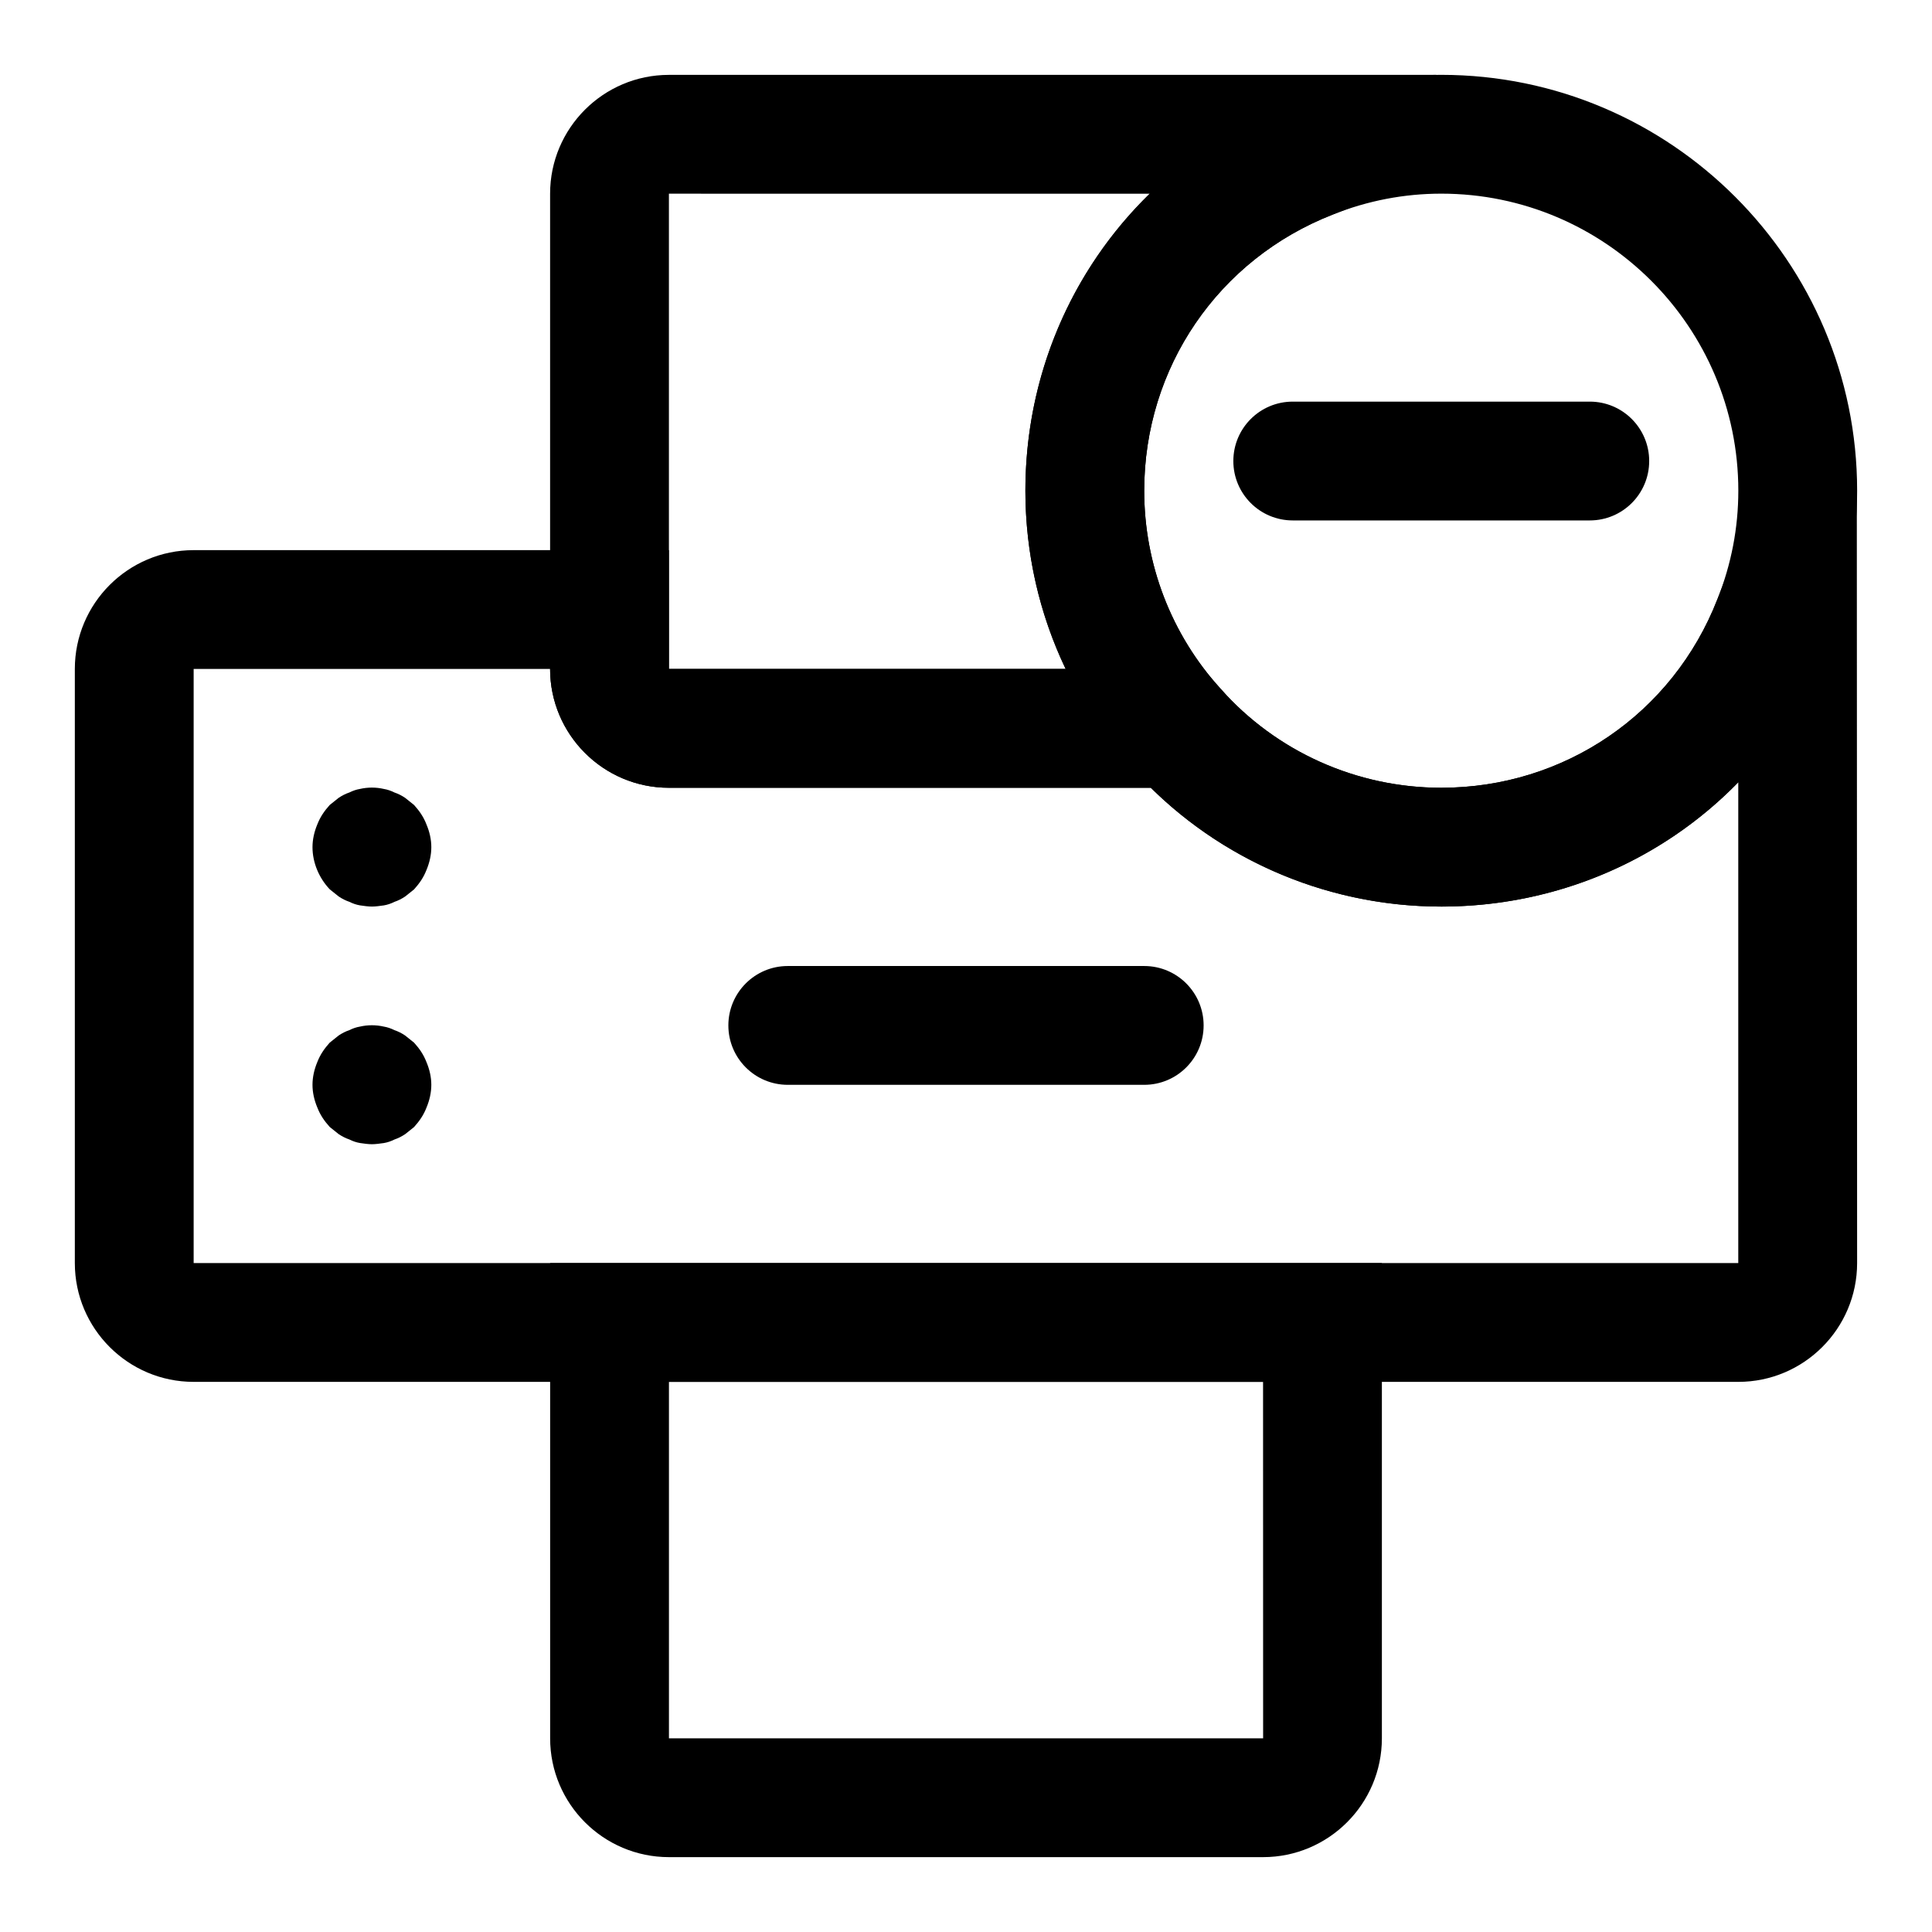
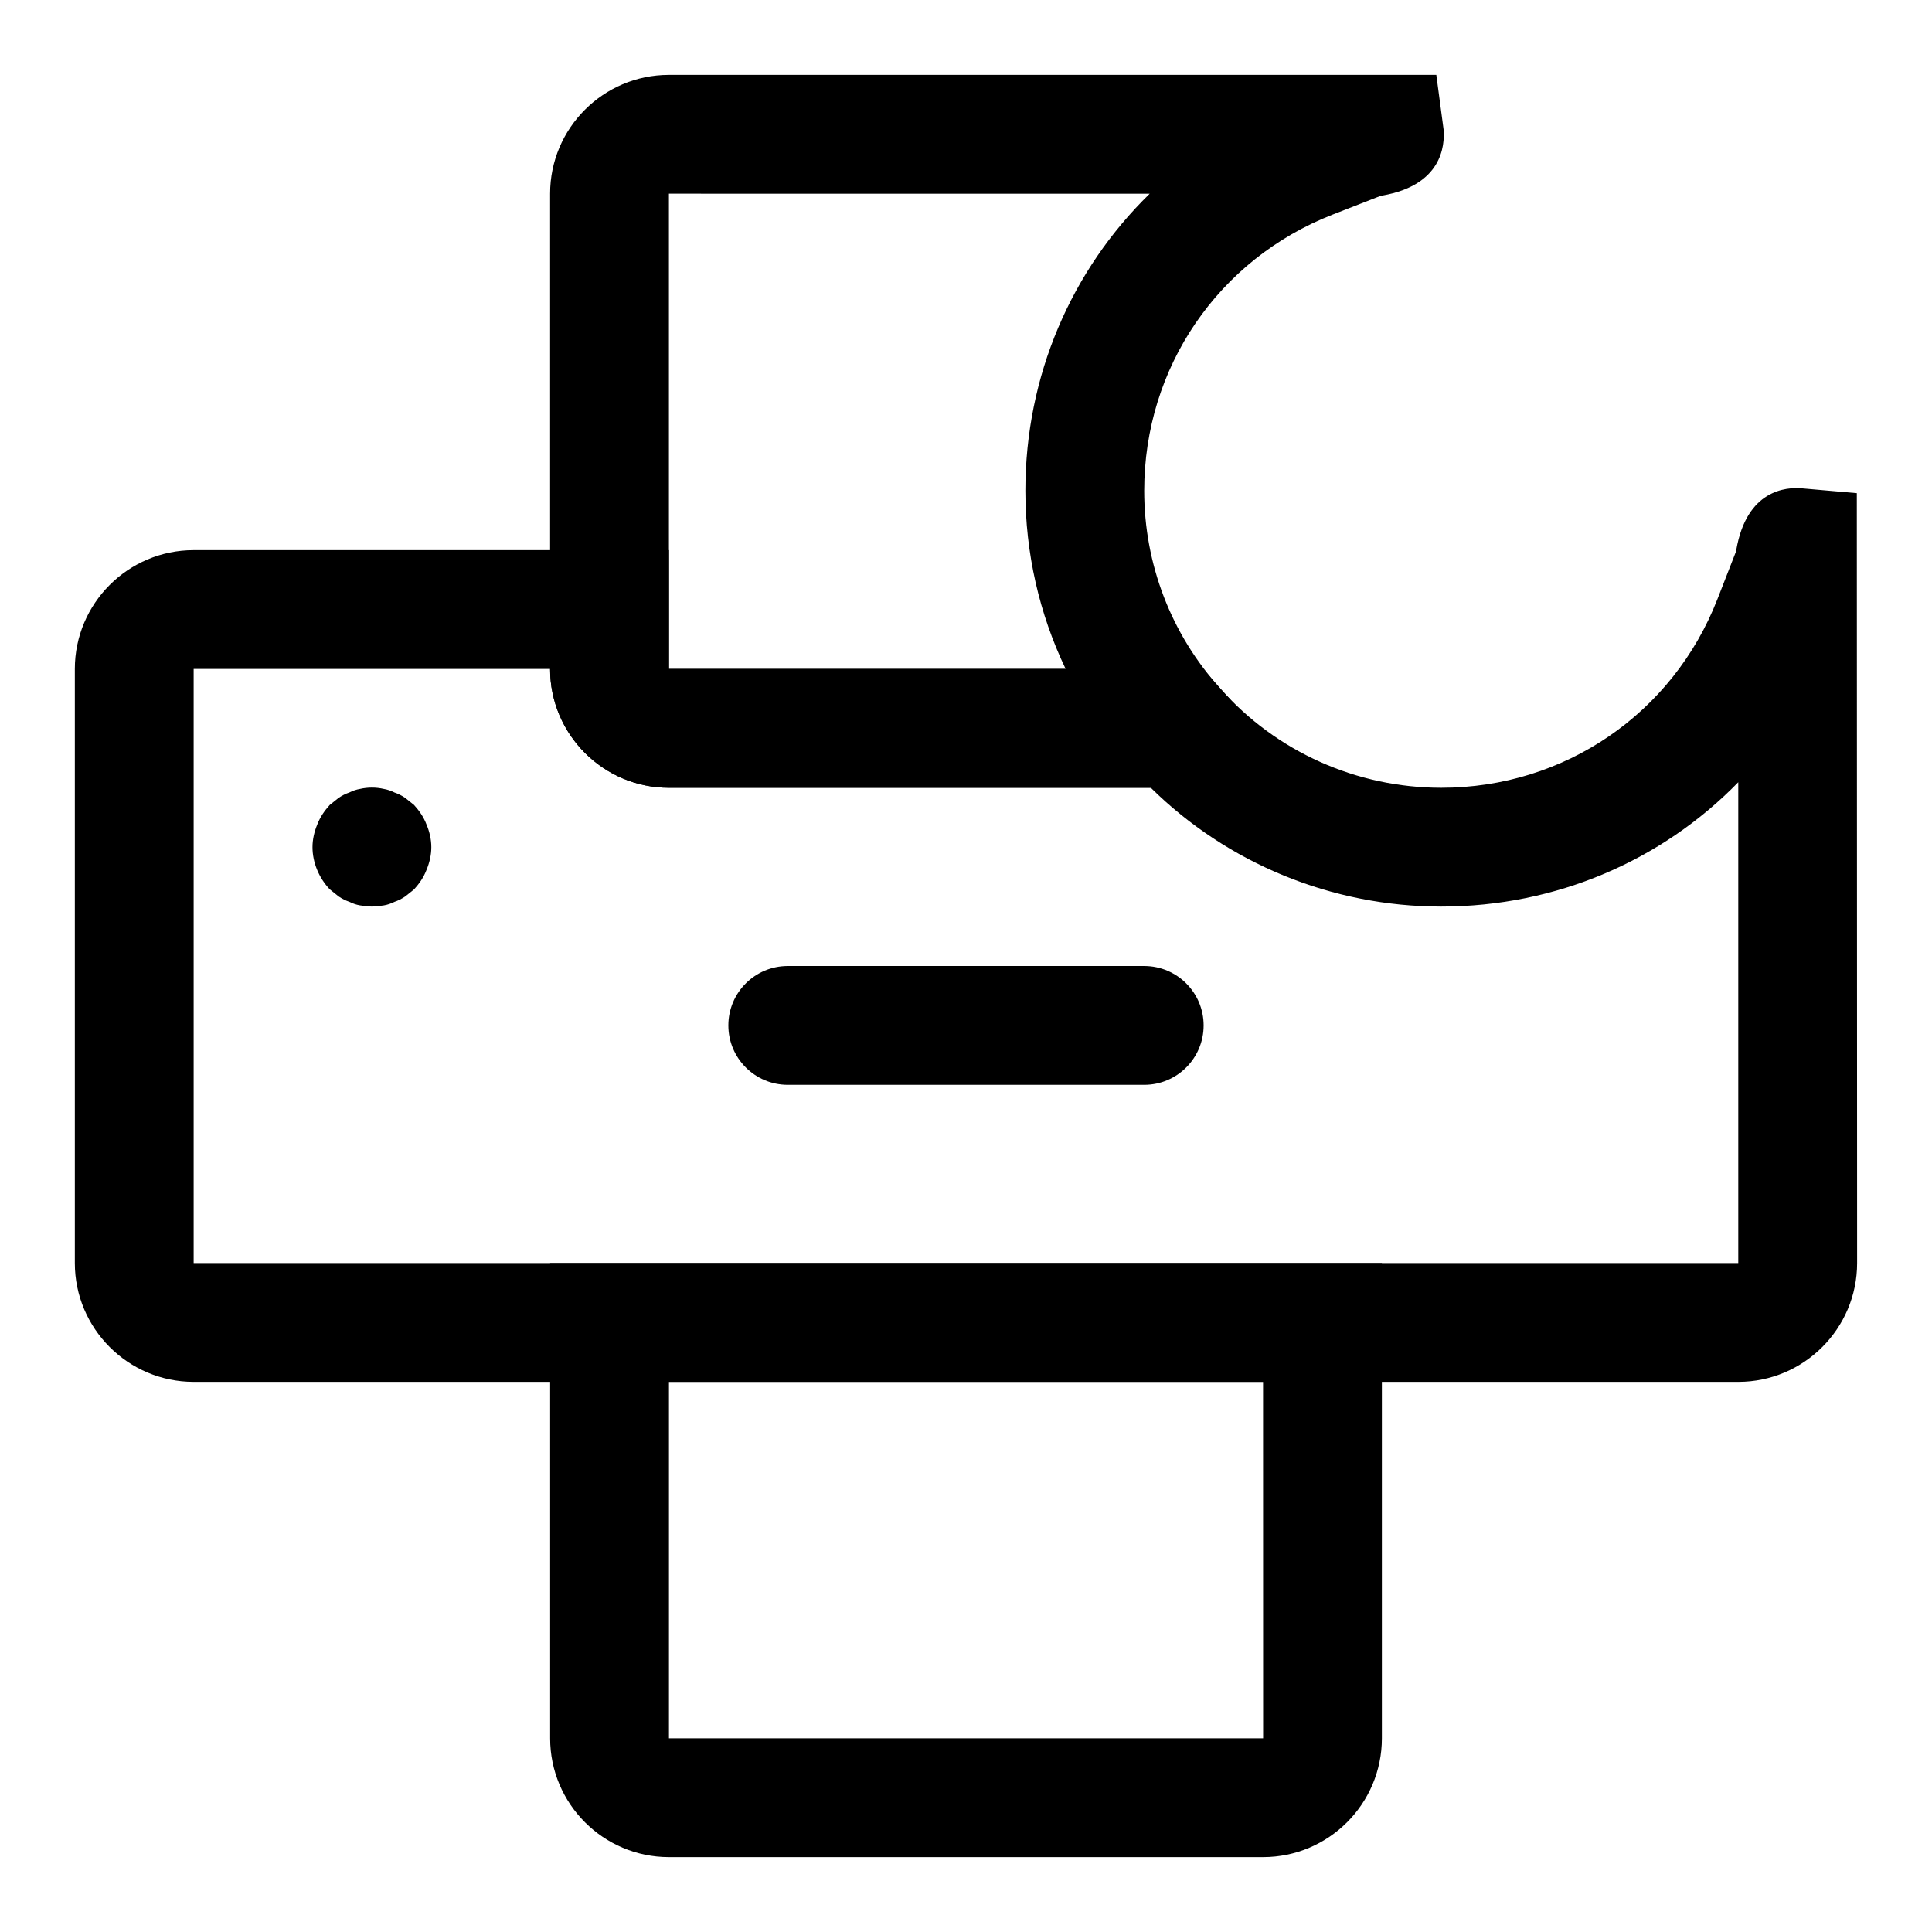
<svg xmlns="http://www.w3.org/2000/svg" fill="#000000" width="800px" height="800px" version="1.1" viewBox="144 144 512 512">
  <g>
    <path d="m604.67 510.21h-409.35c-17.367 0-31.488-14.121-31.488-31.488v-157.44c0-17.367 14.121-31.488 31.488-31.488h125.95v31.488h141.54l4.691 5.305c14.754 16.645 36.055 26.184 58.441 26.184 32.605 0 61.34-19.617 73.18-49.957l4.961-12.723c0.016-0.156 0.047-0.301 0.062-0.426 2.769-15.777 13.066-16.672 17.555-16.23l14.375 1.258 0.078 204.03c0 17.367-14.125 31.488-31.488 31.488zm-409.35-188.93v157.44h409.34v-127.42c-20.211 20.734-48.254 32.953-78.719 32.953-28.938 0-56.602-11.398-76.973-31.488h-127.7c-17.367 0-31.488-14.121-31.488-31.488z" />
    <path d="m491.23 352.77h-169.96c-17.367 0-31.488-14.121-31.488-31.488v-125.95c0-17.367 14.121-31.488 31.488-31.488h203.37l1.922 14.438c0.363 4.344-0.441 14.785-16.23 17.539-0.141 0.016-0.285 0.047-0.441 0.078l-12.707 4.961c-30.355 11.855-49.957 40.574-49.957 73.195 0 19.43 7.164 38.055 20.168 52.41zm-169.96-157.44v125.95h105.14c-6.992-14.609-10.676-30.715-10.676-47.23 0-30.465 12.203-58.488 32.953-78.719z" />
    <path d="m478.72 636.16h-157.44c-17.367 0-31.488-14.121-31.488-31.488v-125.95h220.42v125.95c0 17.363-14.121 31.488-31.488 31.488zm-157.44-125.95v94.465h157.46l-0.016-94.465z" />
    <path d="m242.56 384.25c-0.945 0-2.047-0.156-3.148-0.316-0.945-0.156-1.891-0.473-2.832-0.945-0.945-0.316-1.891-0.789-2.832-1.418-0.789-0.629-1.574-1.258-2.363-1.891-2.836-2.984-4.57-7.078-4.57-11.172 0-2.047 0.473-4.094 1.258-5.984 0.789-2.047 1.891-3.621 3.305-5.195 0.789-0.629 1.574-1.258 2.363-1.891 0.945-0.629 1.891-1.102 2.832-1.418 0.945-0.473 1.891-0.789 2.832-0.945 2.047-0.473 4.25-0.473 6.297 0 0.945 0.156 1.891 0.473 2.832 0.945 0.945 0.316 1.891 0.789 2.832 1.418 0.789 0.629 1.574 1.258 2.363 1.891 1.418 1.574 2.519 3.148 3.305 5.195 0.797 1.891 1.27 3.938 1.27 5.984s-0.473 4.094-1.258 5.984c-0.789 2.047-1.891 3.621-3.305 5.195-0.789 0.629-1.574 1.258-2.363 1.891-0.945 0.629-1.891 1.102-2.832 1.418-0.945 0.473-1.891 0.789-2.832 0.945-1.105 0.152-2.207 0.309-3.152 0.309z" />
-     <path d="m242.56 447.23c-0.945 0-2.047-0.156-3.148-0.316-0.945-0.156-1.891-0.473-2.832-0.945-0.945-0.316-1.891-0.789-2.832-1.418-0.789-0.629-1.574-1.258-2.363-1.891-1.418-1.574-2.519-3.148-3.305-5.195-0.793-1.887-1.266-3.93-1.266-5.977s0.473-4.094 1.258-5.984c0.789-2.047 1.891-3.621 3.305-5.195 0.789-0.629 1.574-1.258 2.363-1.891 0.945-0.629 1.891-1.102 2.832-1.418 0.945-0.473 1.891-0.789 2.832-0.945 2.047-0.473 4.25-0.473 6.297 0 0.945 0.156 1.891 0.473 2.832 0.945 0.945 0.316 1.891 0.789 2.832 1.418 0.789 0.629 1.574 1.258 2.363 1.891 1.418 1.574 2.519 3.148 3.305 5.195 0.797 1.891 1.27 3.938 1.27 5.984s-0.473 4.094-1.258 5.984c-0.789 2.047-1.891 3.621-3.305 5.195-0.789 0.629-1.574 1.258-2.363 1.891-0.945 0.629-1.891 1.102-2.832 1.418-0.945 0.473-1.891 0.789-2.832 0.945-1.105 0.152-2.207 0.309-3.152 0.309z" />
    <path d="m447.23 431.49h-94.465c-8.691 0-15.742-7.055-15.742-15.742 0-8.691 7.055-15.742 15.742-15.742h94.465c8.707 0 15.742 7.055 15.742 15.742 0.004 8.688-7.035 15.742-15.742 15.742z" />
-     <path d="m525.95 384.25c-31.395 0-61.293-13.414-81.996-36.793-18.148-20.043-28.211-46.16-28.211-73.414 0-45.672 27.473-85.93 69.996-102.52 12.832-5.086 26.391-7.688 40.211-7.688 60.758 0 110.21 49.438 110.21 110.21 0 13.809-2.598 27.363-7.715 40.289-16.559 42.434-56.816 69.922-102.49 69.922zm0-188.93c-9.824 0-19.477 1.859-28.668 5.512-30.449 11.871-50.051 40.59-50.051 73.211 0 19.43 7.164 38.055 20.168 52.41 14.863 16.77 36.164 26.309 58.551 26.309 32.605 0 61.34-19.617 73.18-49.957 3.699-9.305 5.543-18.938 5.543-28.762 0-43.406-35.316-78.723-78.723-78.723z" />
-     <path d="m565.31 281.92h-78.719c-8.707 0-15.742-7.055-15.742-15.742 0-8.691 7.039-15.742 15.742-15.742h78.719c8.707 0 15.742 7.055 15.742 15.742s-7.039 15.742-15.742 15.742z" />
  </g>
</svg>